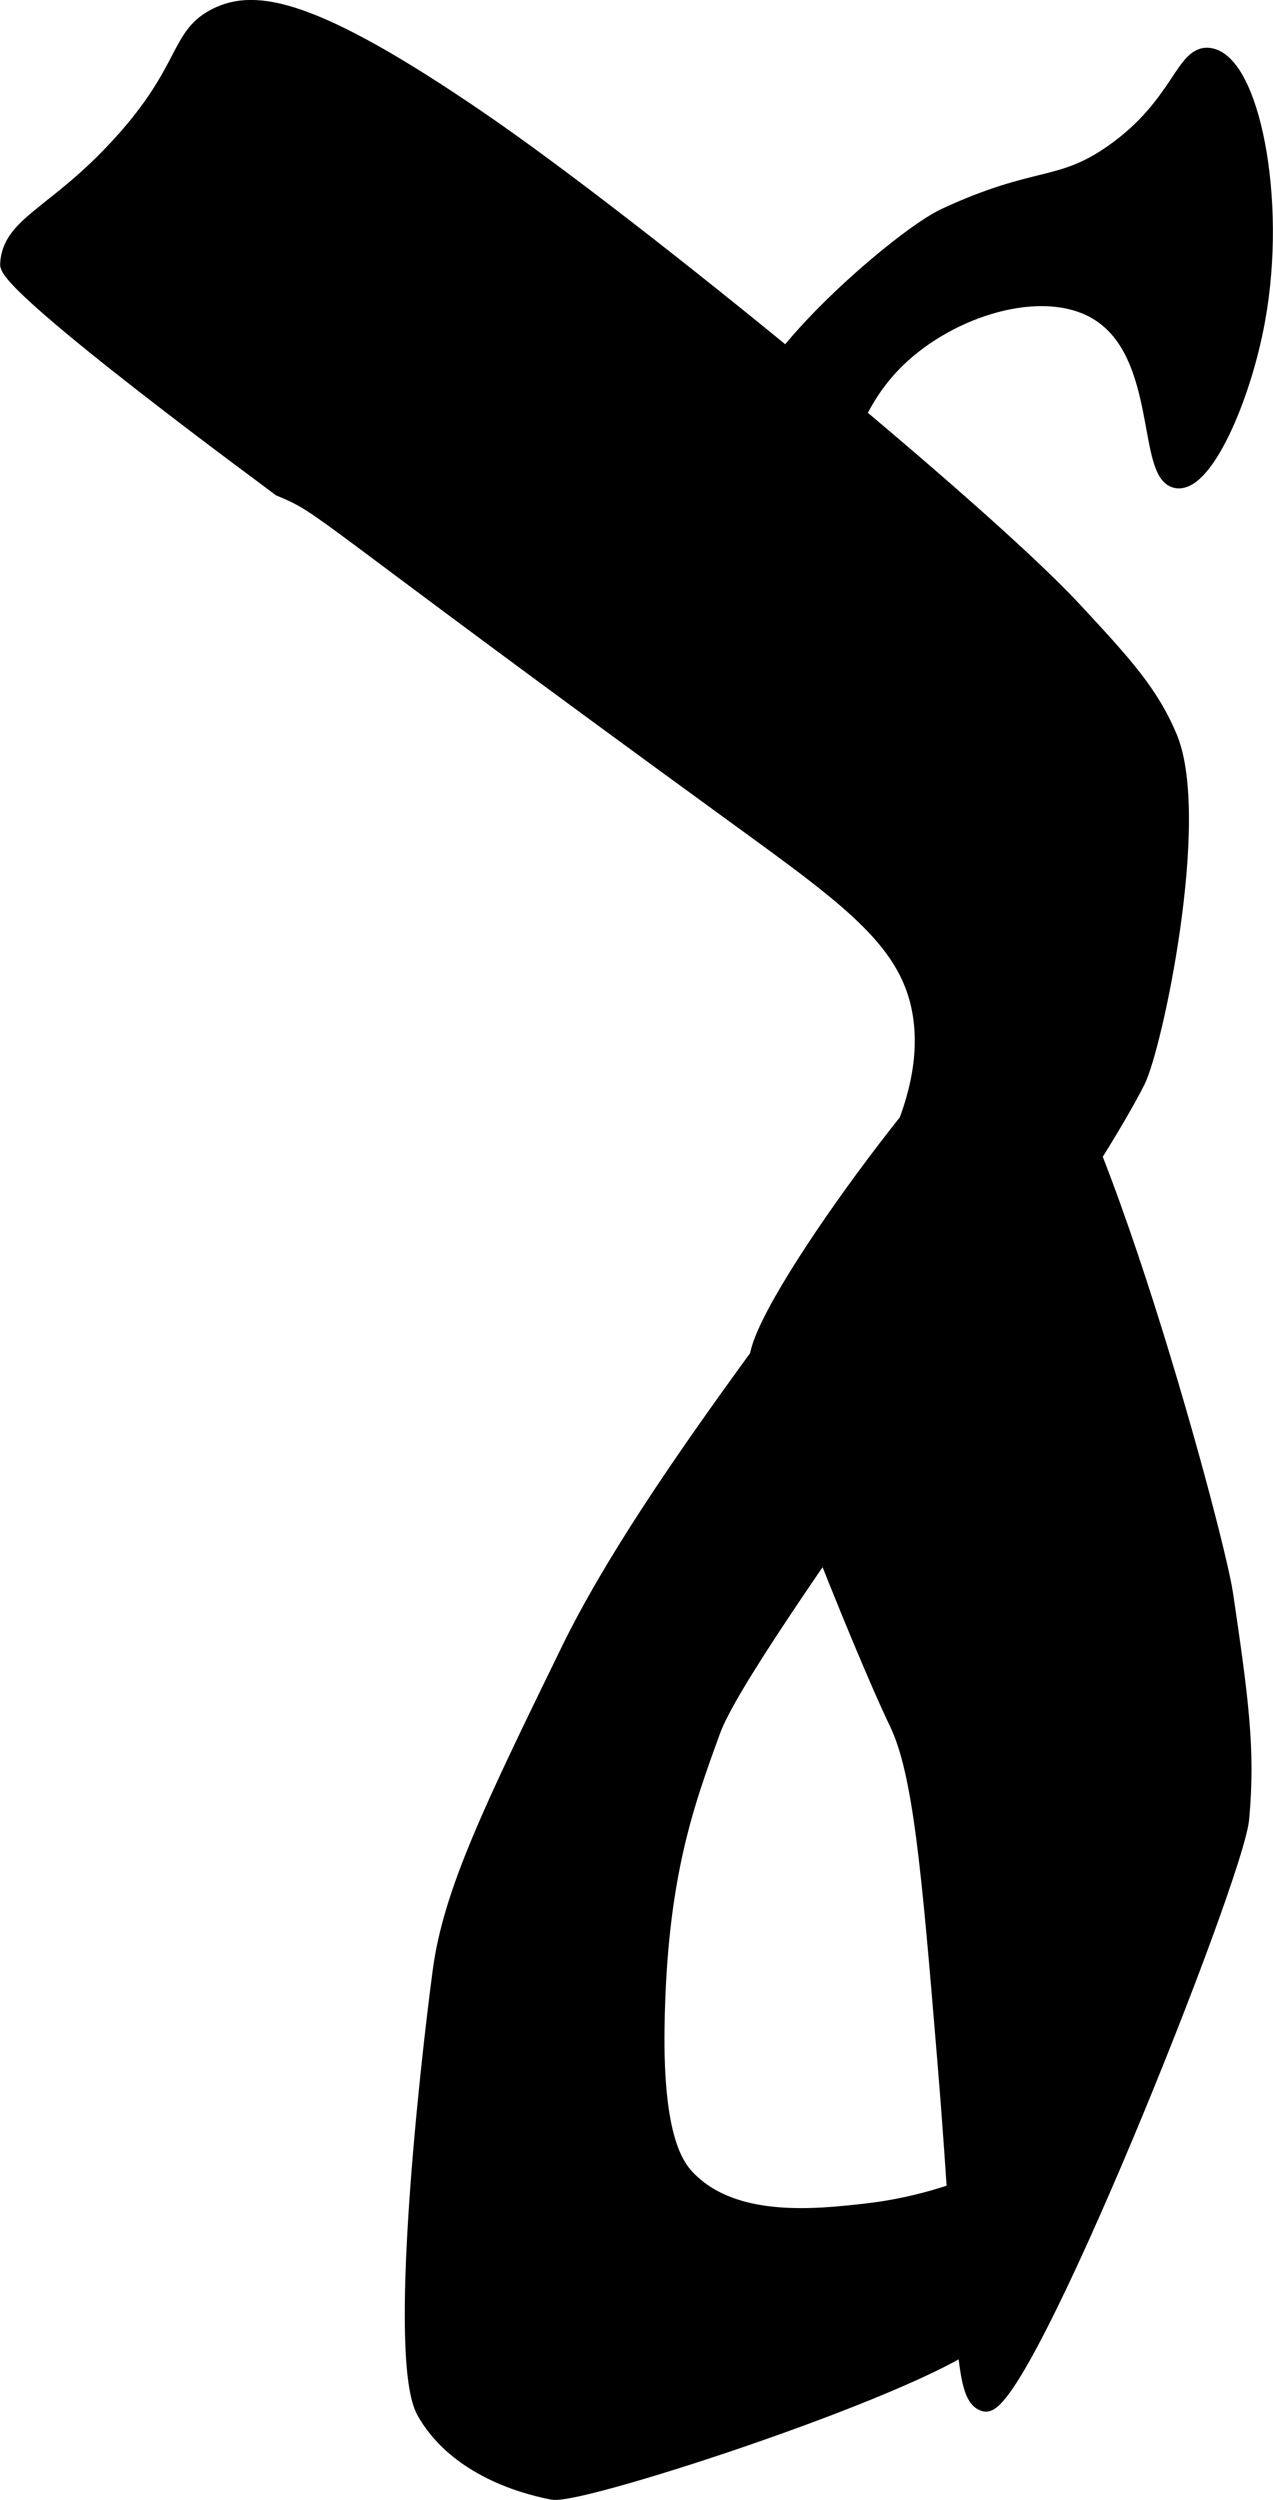
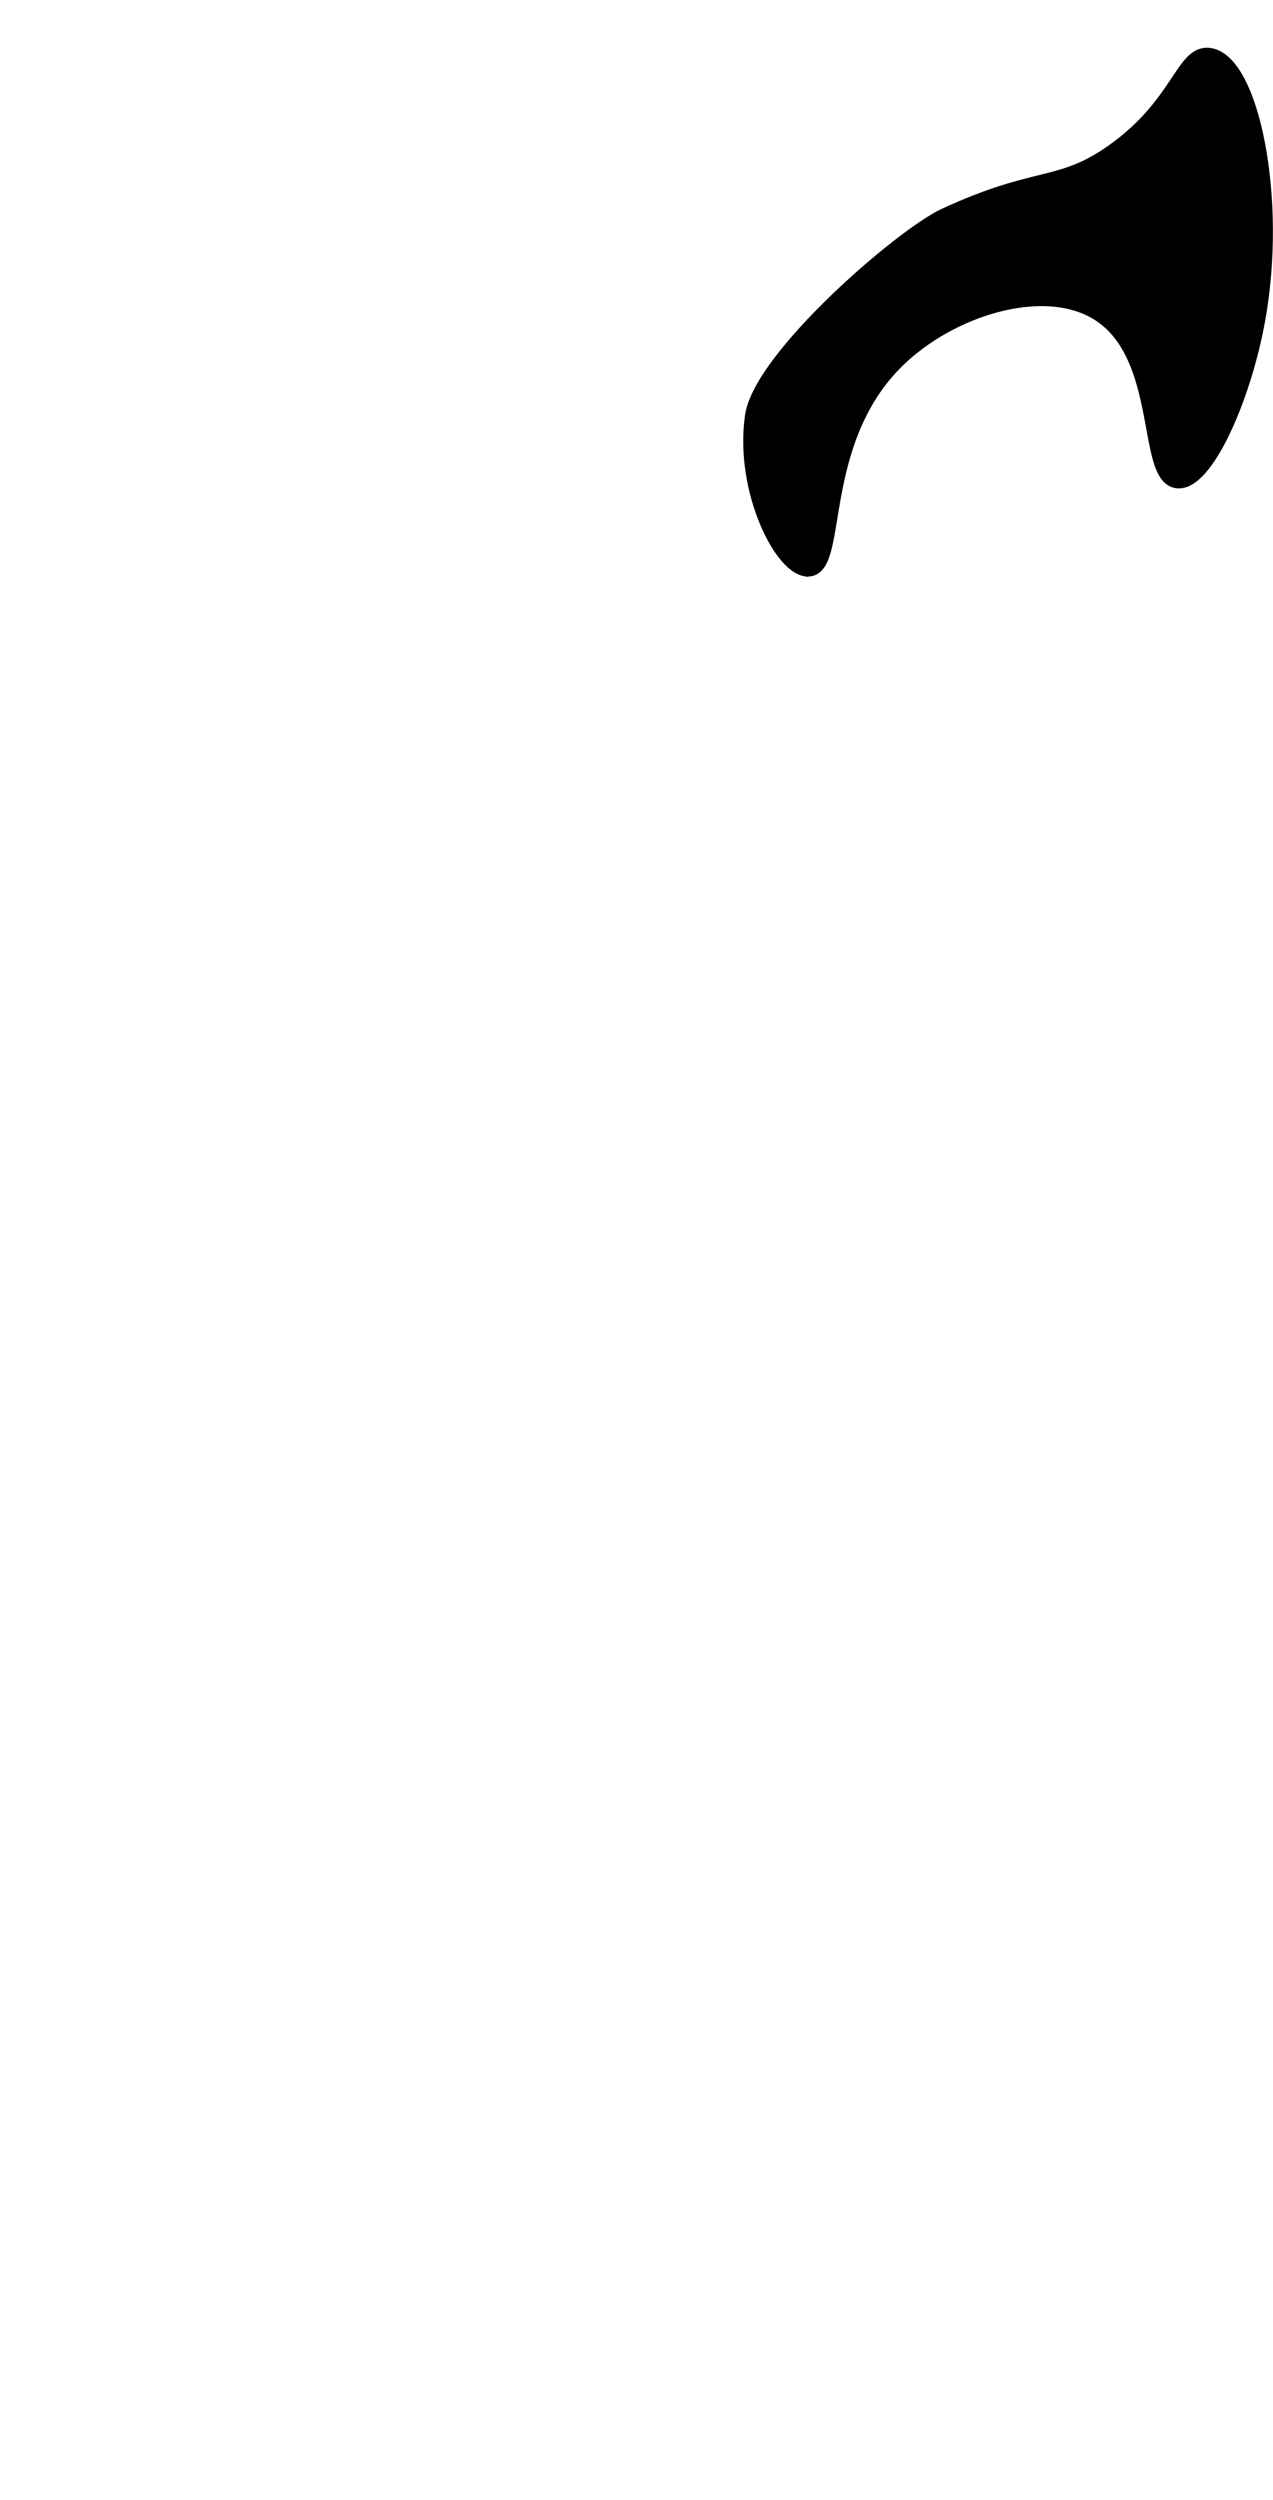
<svg xmlns="http://www.w3.org/2000/svg" version="1.1" width="4.297mm" height="8.434mm" viewBox="0 0 12.179 23.909">
  <defs>
    <style type="text/css">
      .b {
        stroke: #000;
        stroke-miterlimit: 10;
        stroke-width: .15px;
      }
    </style>
  </defs>
-   <path class="b" d="M.075,2.527c.02-.39,.456-.472,1.073-1.15C1.801,.661,1.69,.339,2.068,.151c.369-.184,.925-.102,2.529,.996,1.517,1.039,4.795,3.733,5.671,4.675,.491,.528,.74,.801,.92,1.226,.326,.773-.141,2.972-.307,3.295-.745,1.462-3.761,5.381-4.062,6.208-.252,.694-.515,1.396-.536,2.836-.016,1.07,.188,1.337,.307,1.456,.444,.446,1.224,.358,1.686,.307,1.121-.126,1.643-.655,1.839-.46,.208,.207-.145,1.033-.69,1.609-.44,.466-3.864,1.587-4.138,1.533-.148-.029-.893-.177-1.226-.766-.28-.494,.029-3.289,.153-4.215,.1-.748,.477-1.531,1.226-3.065,.819-1.678,2.604-3.769,2.989-4.522,.172-.337,.469-.917,.383-1.533-.1-.715-.666-1.119-1.763-1.916-4.125-2.998-3.916-2.953-4.368-3.142C2.681,4.673,.064,2.754,.075,2.527Z" />
  <path class="b" d="M7.739,5.439c.299-.027,.052-1.218,.843-1.993,.508-.498,1.394-.774,1.916-.46,.661,.398,.451,1.572,.766,1.609,.266,.032,.629-.779,.766-1.533,.213-1.166-.061-2.478-.46-2.529-.25-.032-.28,.468-.92,.92-.513,.362-.723,.202-1.609,.613-.41,.19-1.76,1.355-1.839,1.916-.101,.716,.294,1.478,.536,1.456Z" />
-   <path class="b" d="M9.655,9.731c.639,.001,1.977,4.893,2.069,5.518,.144,.98,.215,1.483,.153,2.146-.052,.567-2.092,5.674-2.452,5.594-.246-.055-.173-.759-.383-3.295-.151-1.825-.232-2.747-.46-3.219-.346-.716-1.368-3.287-1.334-3.506,.098-.618,2.092-3.239,2.407-3.238Z" />
</svg>